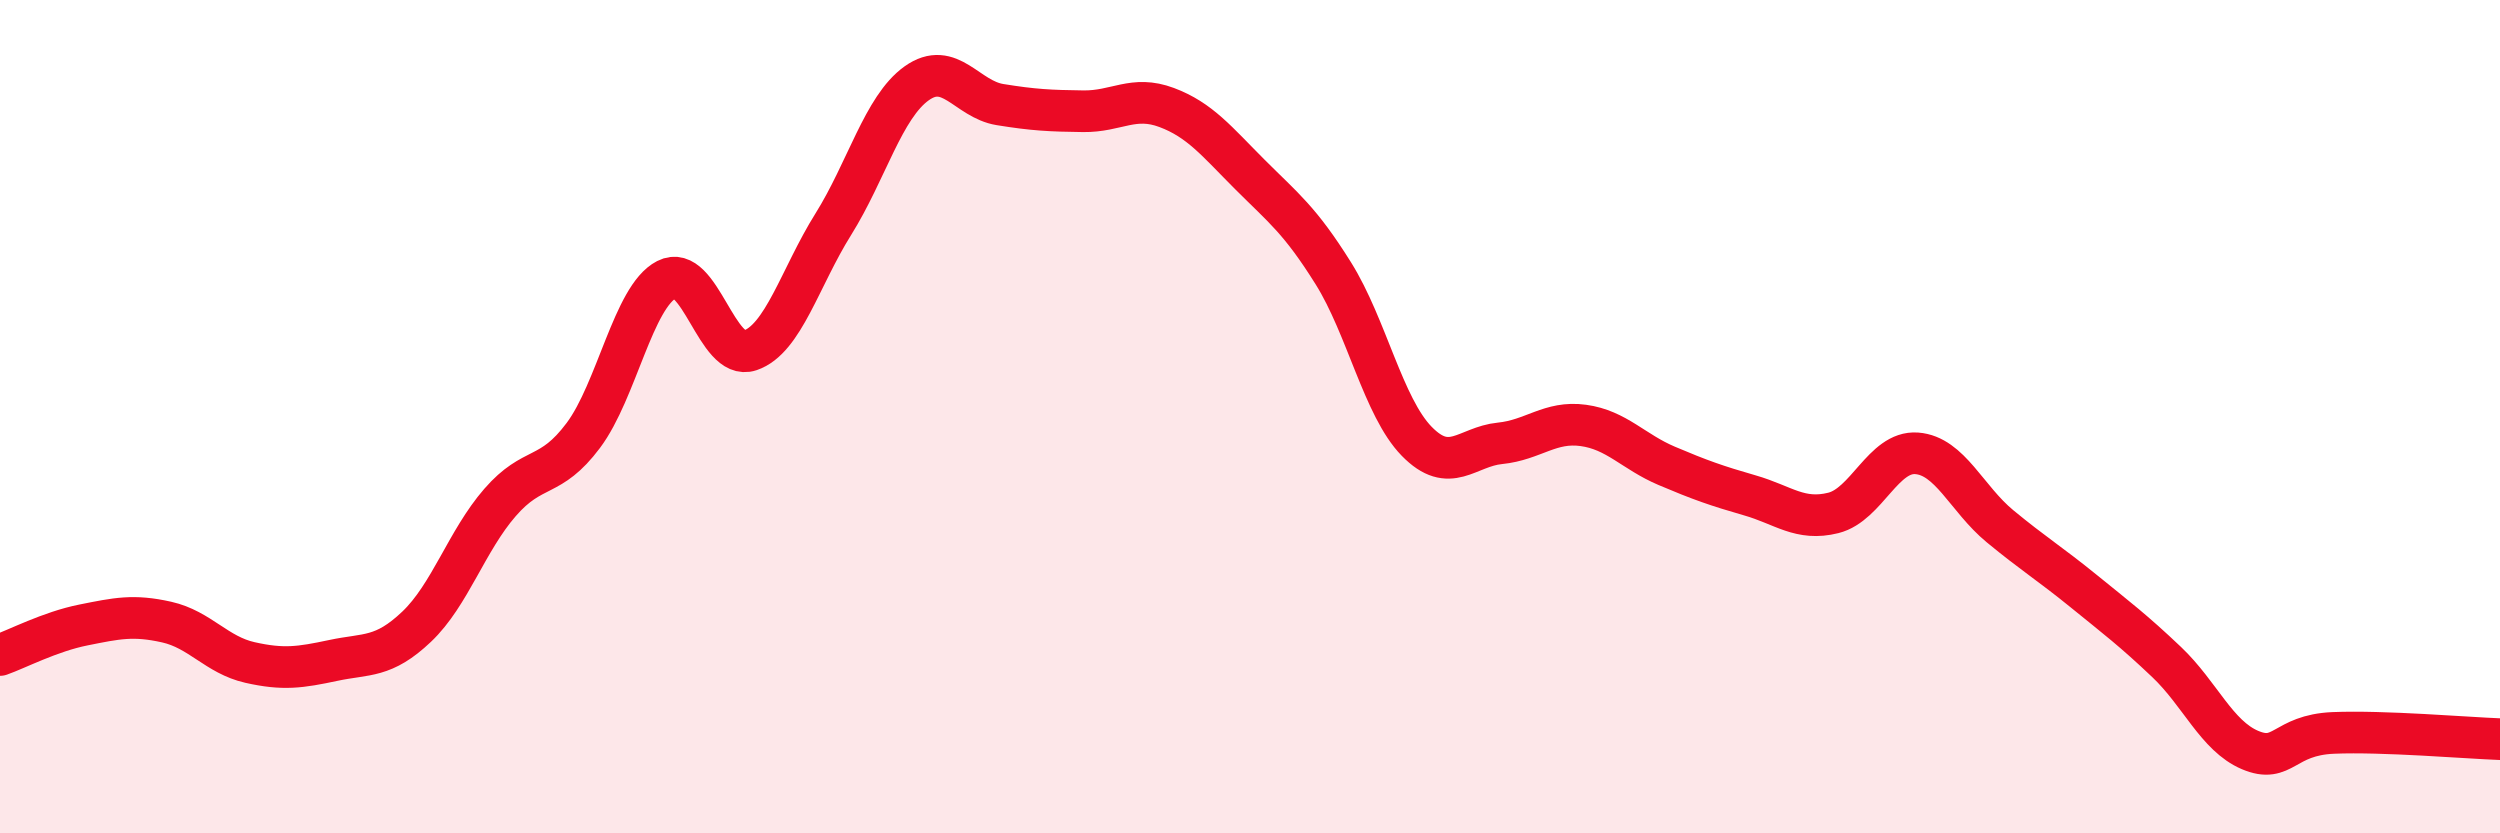
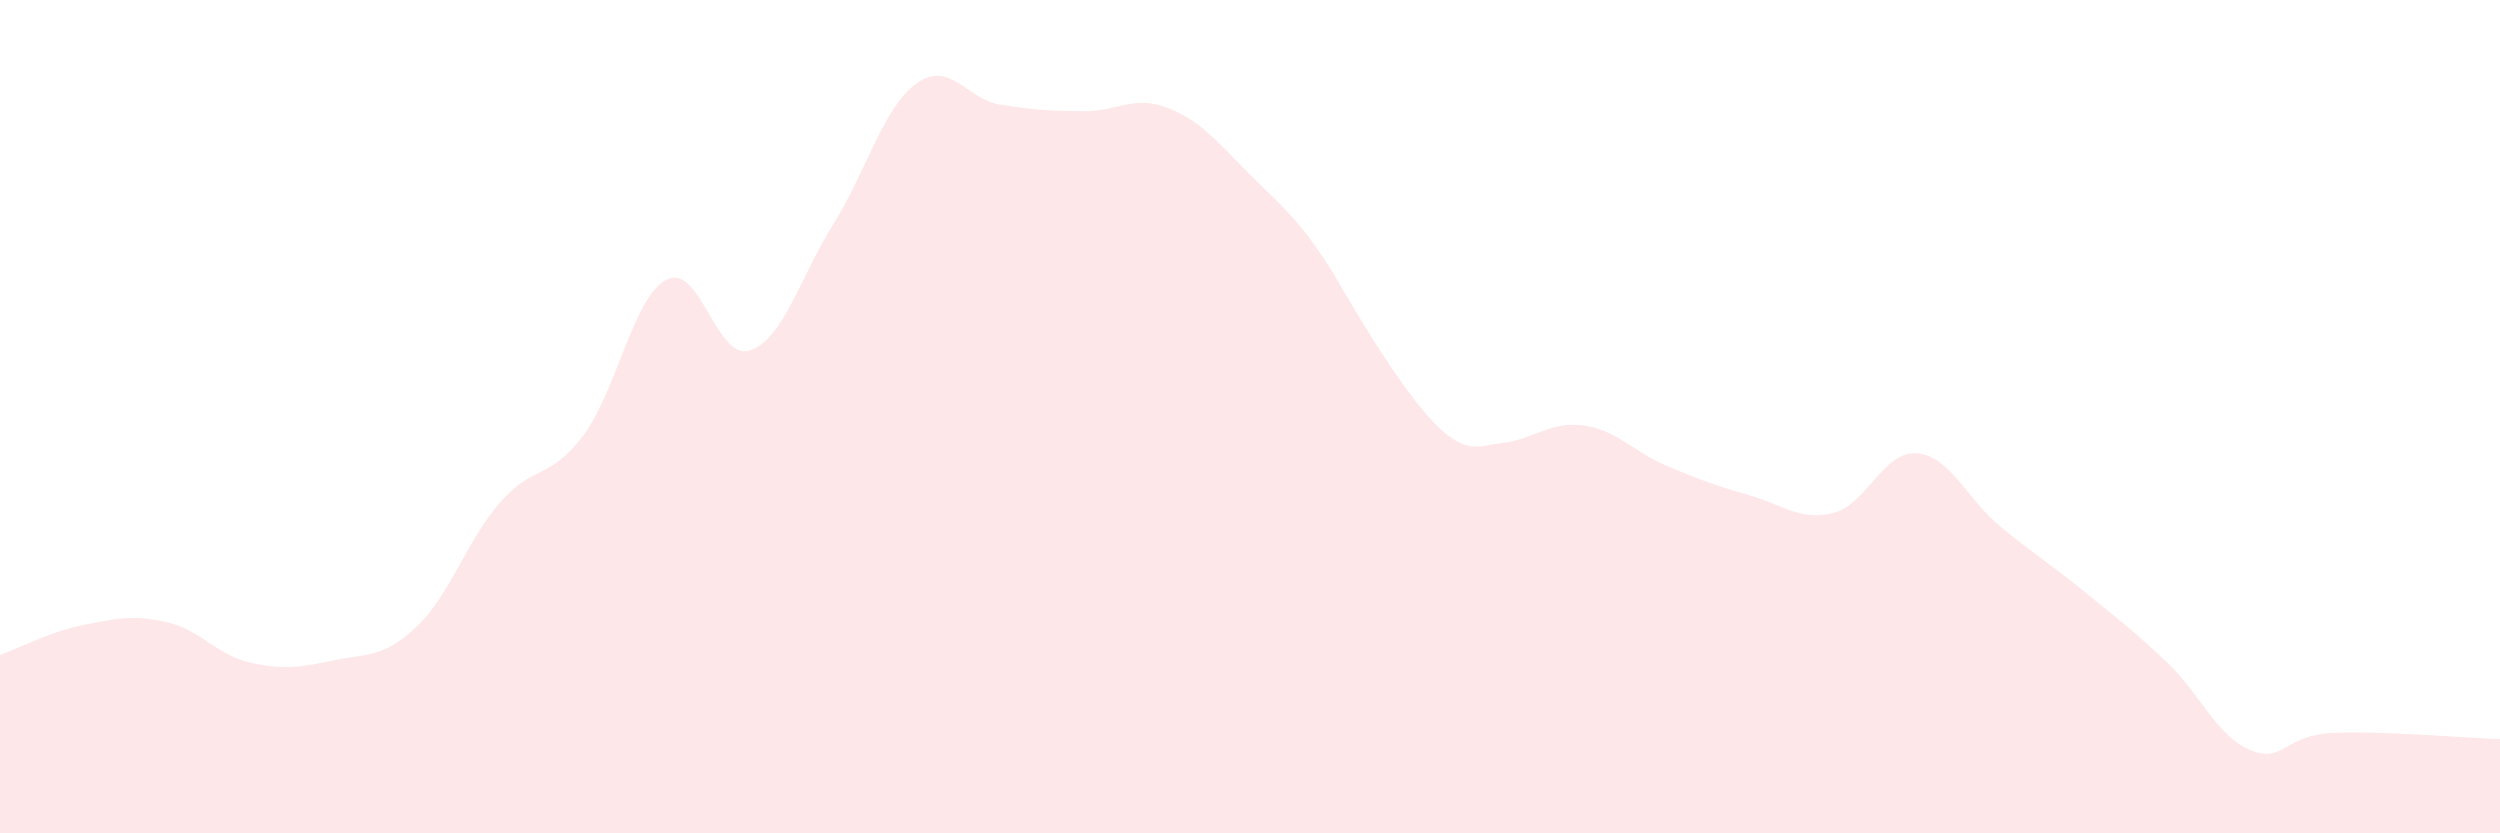
<svg xmlns="http://www.w3.org/2000/svg" width="60" height="20" viewBox="0 0 60 20">
-   <path d="M 0,15.72 C 0.4,15.58 1.2,15.16 2,15 C 2.8,14.84 3.2,14.75 4,14.93 C 4.8,15.11 5.2,15.72 6,15.9 C 6.8,16.08 7.2,16.02 8,15.85 C 8.8,15.68 9.2,15.8 10,15.04 C 10.8,14.28 11.2,12.98 12,12.06 C 12.8,11.14 13.2,11.52 14,10.45 C 14.8,9.38 15.2,7.12 16,6.71 C 16.8,6.3 17.2,8.68 18,8.41 C 18.8,8.14 19.2,6.66 20,5.38 C 20.8,4.1 21.2,2.57 22,2 C 22.8,1.43 23.2,2.38 24,2.51 C 24.8,2.64 25.2,2.66 26,2.67 C 26.8,2.68 27.2,2.28 28,2.58 C 28.8,2.88 29.2,3.39 30,4.19 C 30.8,4.99 31.2,5.28 32,6.56 C 32.8,7.84 33.2,9.77 34,10.59 C 34.8,11.41 35.2,10.72 36,10.64 C 36.8,10.56 37.2,10.1 38,10.21 C 38.8,10.32 39.2,10.84 40,11.18 C 40.8,11.52 41.2,11.66 42,11.89 C 42.8,12.12 43.2,12.51 44,12.31 C 44.8,12.11 45.2,10.82 46,10.88 C 46.8,10.94 47.2,11.97 48,12.63 C 48.8,13.29 49.2,13.53 50,14.18 C 50.8,14.83 51.2,15.13 52,15.89 C 52.8,16.65 53.2,17.66 54,18 C 54.8,18.34 54.8,17.64 56,17.59 C 57.2,17.54 59.2,17.71 60,17.74L60 20L0 20Z" fill="#EB0A25" opacity="0.1" stroke-linecap="round" stroke-linejoin="round" />
-   <path d="M 0,15.72 C 0.4,15.58 1.2,15.16 2,15 C 2.8,14.84 3.2,14.75 4,14.93 C 4.8,15.11 5.2,15.72 6,15.9 C 6.8,16.08 7.2,16.02 8,15.85 C 8.8,15.68 9.2,15.8 10,15.04 C 10.8,14.28 11.2,12.98 12,12.06 C 12.8,11.14 13.2,11.52 14,10.45 C 14.8,9.38 15.2,7.12 16,6.71 C 16.8,6.3 17.2,8.68 18,8.41 C 18.8,8.14 19.2,6.66 20,5.38 C 20.8,4.1 21.2,2.57 22,2 C 22.8,1.43 23.2,2.38 24,2.51 C 24.8,2.64 25.2,2.66 26,2.67 C 26.8,2.68 27.2,2.28 28,2.58 C 28.8,2.88 29.2,3.39 30,4.19 C 30.8,4.99 31.2,5.28 32,6.56 C 32.8,7.84 33.2,9.77 34,10.59 C 34.8,11.41 35.2,10.72 36,10.64 C 36.8,10.56 37.2,10.1 38,10.21 C 38.8,10.32 39.2,10.84 40,11.18 C 40.8,11.52 41.2,11.66 42,11.89 C 42.8,12.12 43.2,12.51 44,12.31 C 44.8,12.11 45.2,10.82 46,10.88 C 46.8,10.94 47.2,11.97 48,12.63 C 48.8,13.29 49.2,13.53 50,14.18 C 50.8,14.83 51.2,15.13 52,15.89 C 52.8,16.65 53.2,17.66 54,18 C 54.8,18.34 54.8,17.64 56,17.59 C 57.2,17.54 59.2,17.71 60,17.74" stroke="#EB0A25" stroke-width="1" fill="none" stroke-linecap="round" stroke-linejoin="round" />
+   <path d="M 0,15.72 C 0.4,15.58 1.2,15.16 2,15 C 2.8,14.84 3.2,14.75 4,14.93 C 4.8,15.11 5.2,15.72 6,15.9 C 6.8,16.08 7.2,16.02 8,15.85 C 8.8,15.68 9.2,15.8 10,15.04 C 10.8,14.28 11.2,12.98 12,12.06 C 12.8,11.14 13.2,11.52 14,10.45 C 14.8,9.38 15.2,7.12 16,6.71 C 16.8,6.3 17.2,8.68 18,8.41 C 18.8,8.14 19.2,6.66 20,5.38 C 20.8,4.1 21.2,2.57 22,2 C 22.8,1.43 23.2,2.38 24,2.51 C 24.8,2.64 25.2,2.66 26,2.67 C 26.8,2.68 27.2,2.28 28,2.58 C 28.8,2.88 29.2,3.39 30,4.19 C 30.8,4.99 31.2,5.28 32,6.56 C 34.8,11.41 35.2,10.72 36,10.64 C 36.8,10.56 37.2,10.1 38,10.21 C 38.8,10.32 39.2,10.84 40,11.18 C 40.8,11.52 41.2,11.66 42,11.89 C 42.8,12.12 43.2,12.51 44,12.31 C 44.8,12.11 45.2,10.82 46,10.88 C 46.8,10.94 47.2,11.97 48,12.63 C 48.8,13.29 49.2,13.53 50,14.18 C 50.8,14.83 51.2,15.13 52,15.89 C 52.8,16.65 53.2,17.66 54,18 C 54.8,18.34 54.8,17.64 56,17.59 C 57.2,17.54 59.2,17.71 60,17.74L60 20L0 20Z" fill="#EB0A25" opacity="0.1" stroke-linecap="round" stroke-linejoin="round" />
</svg>